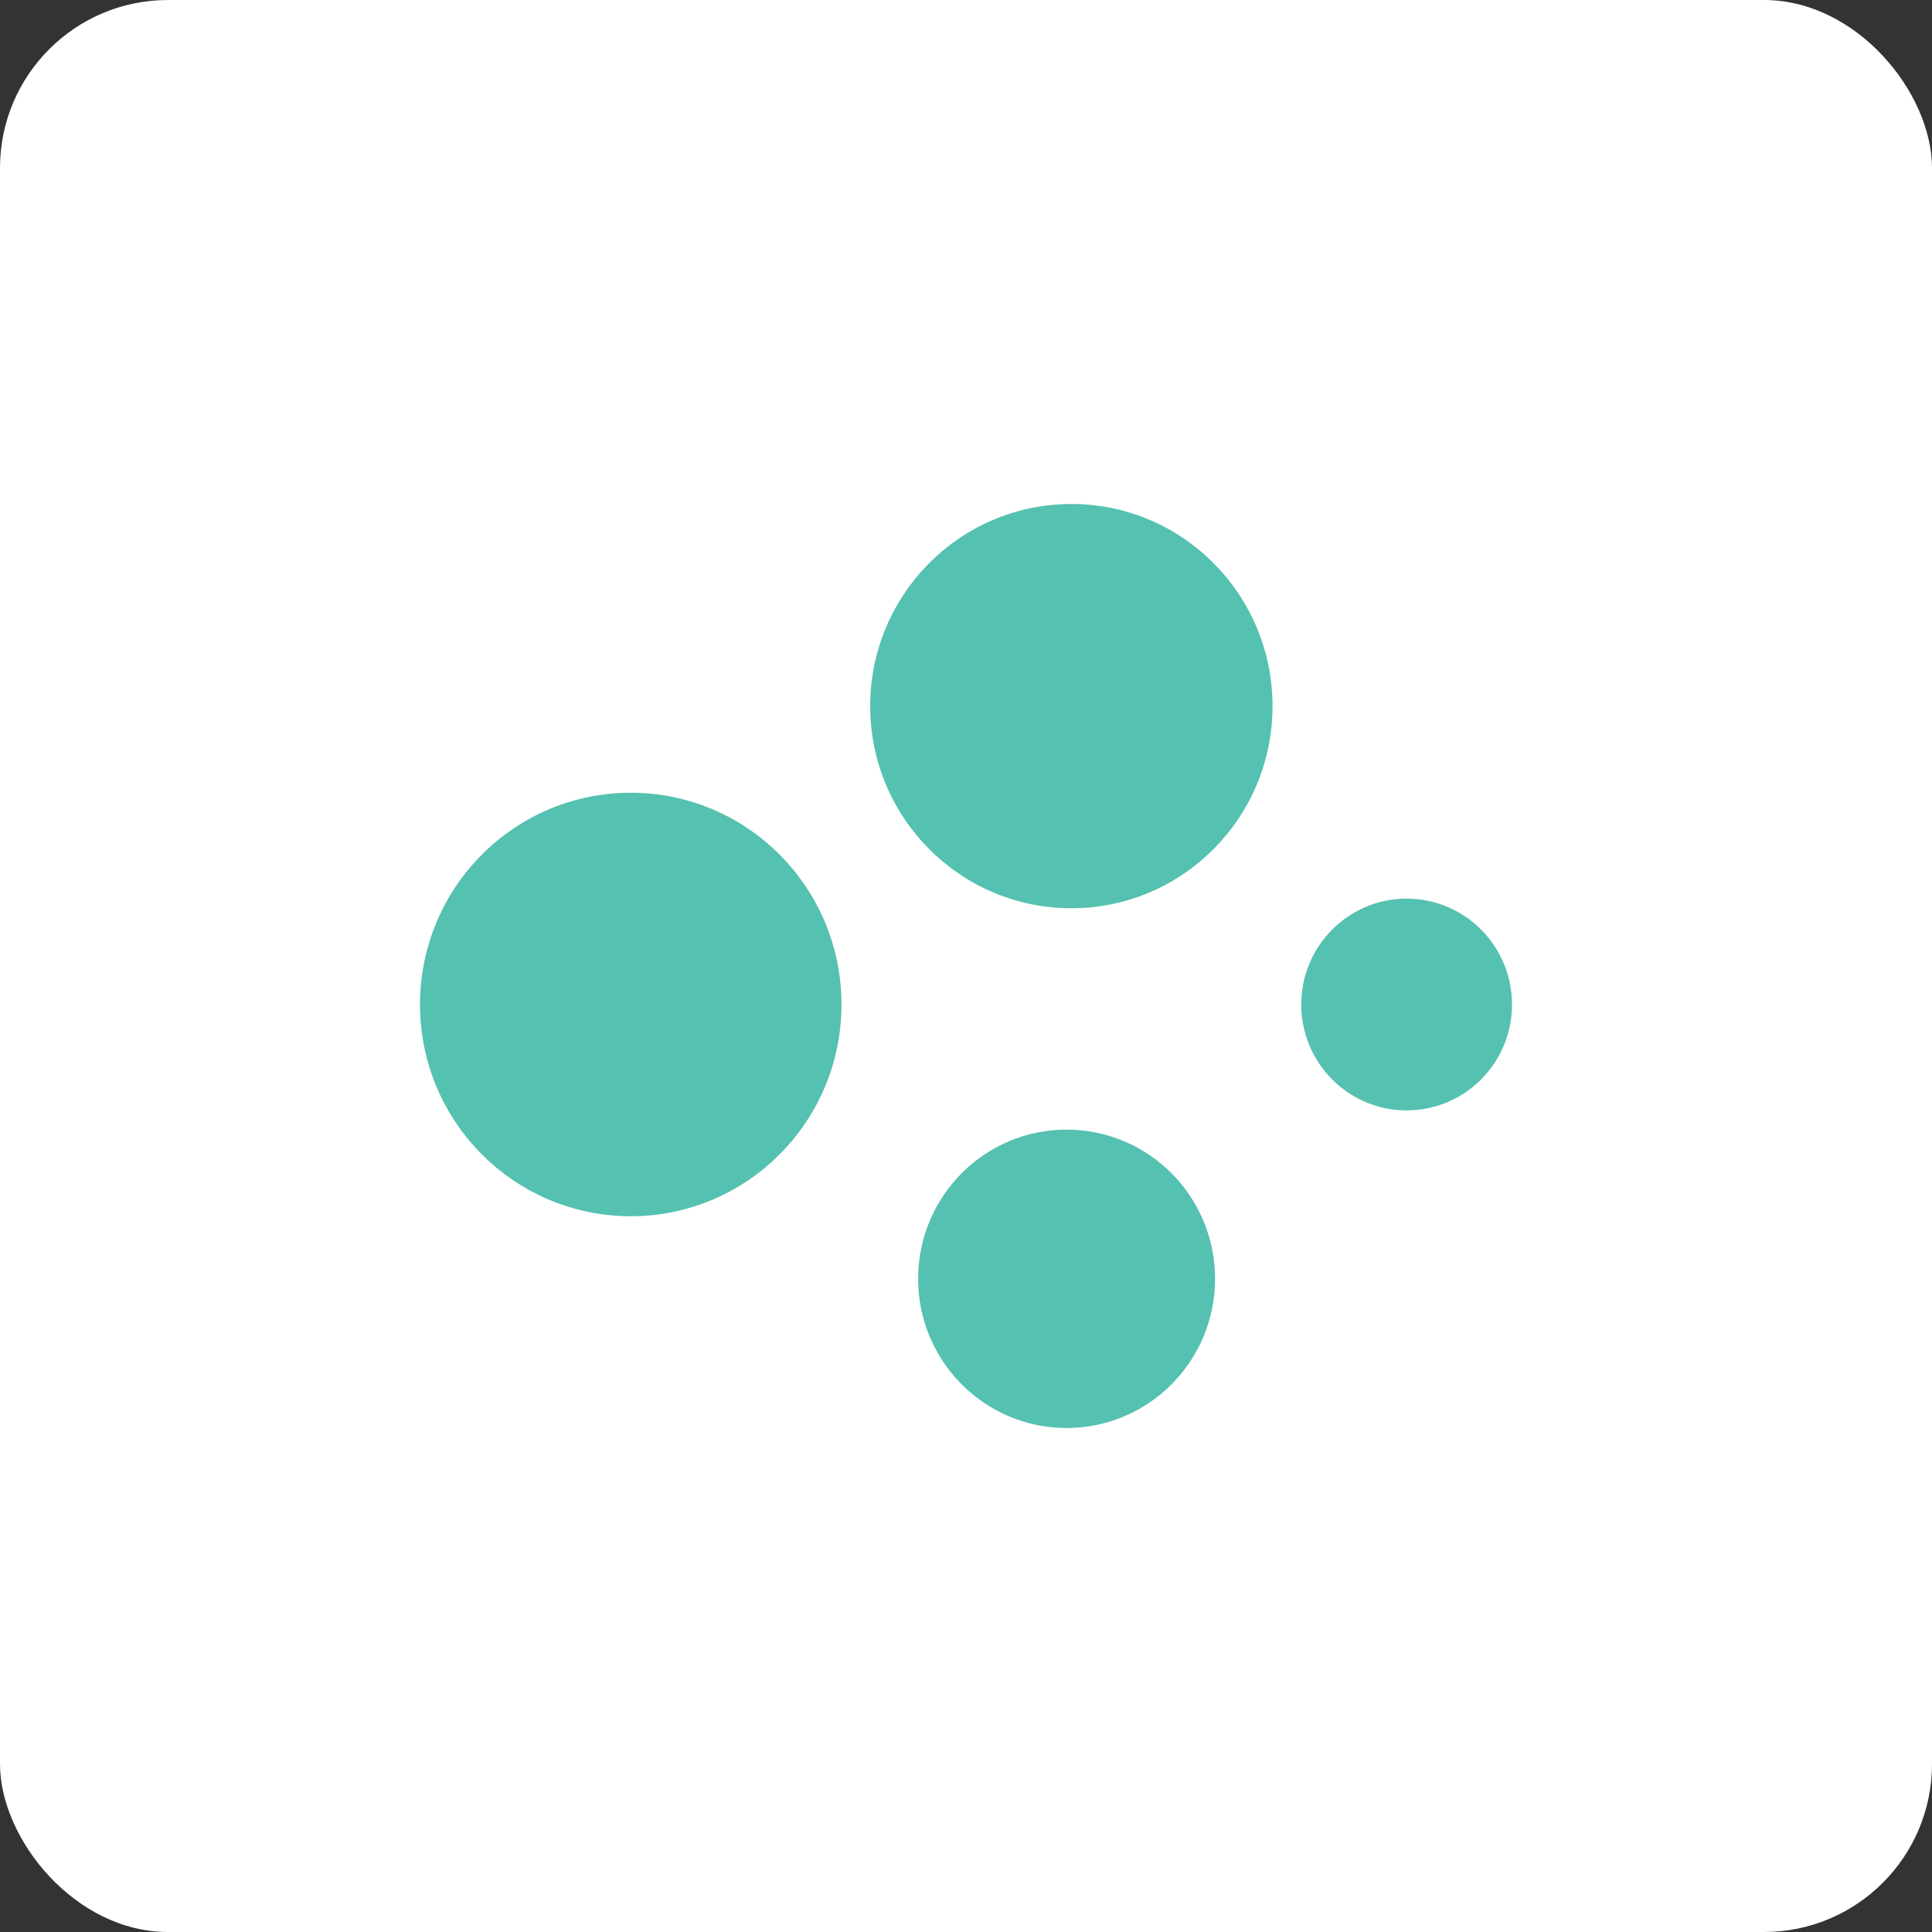
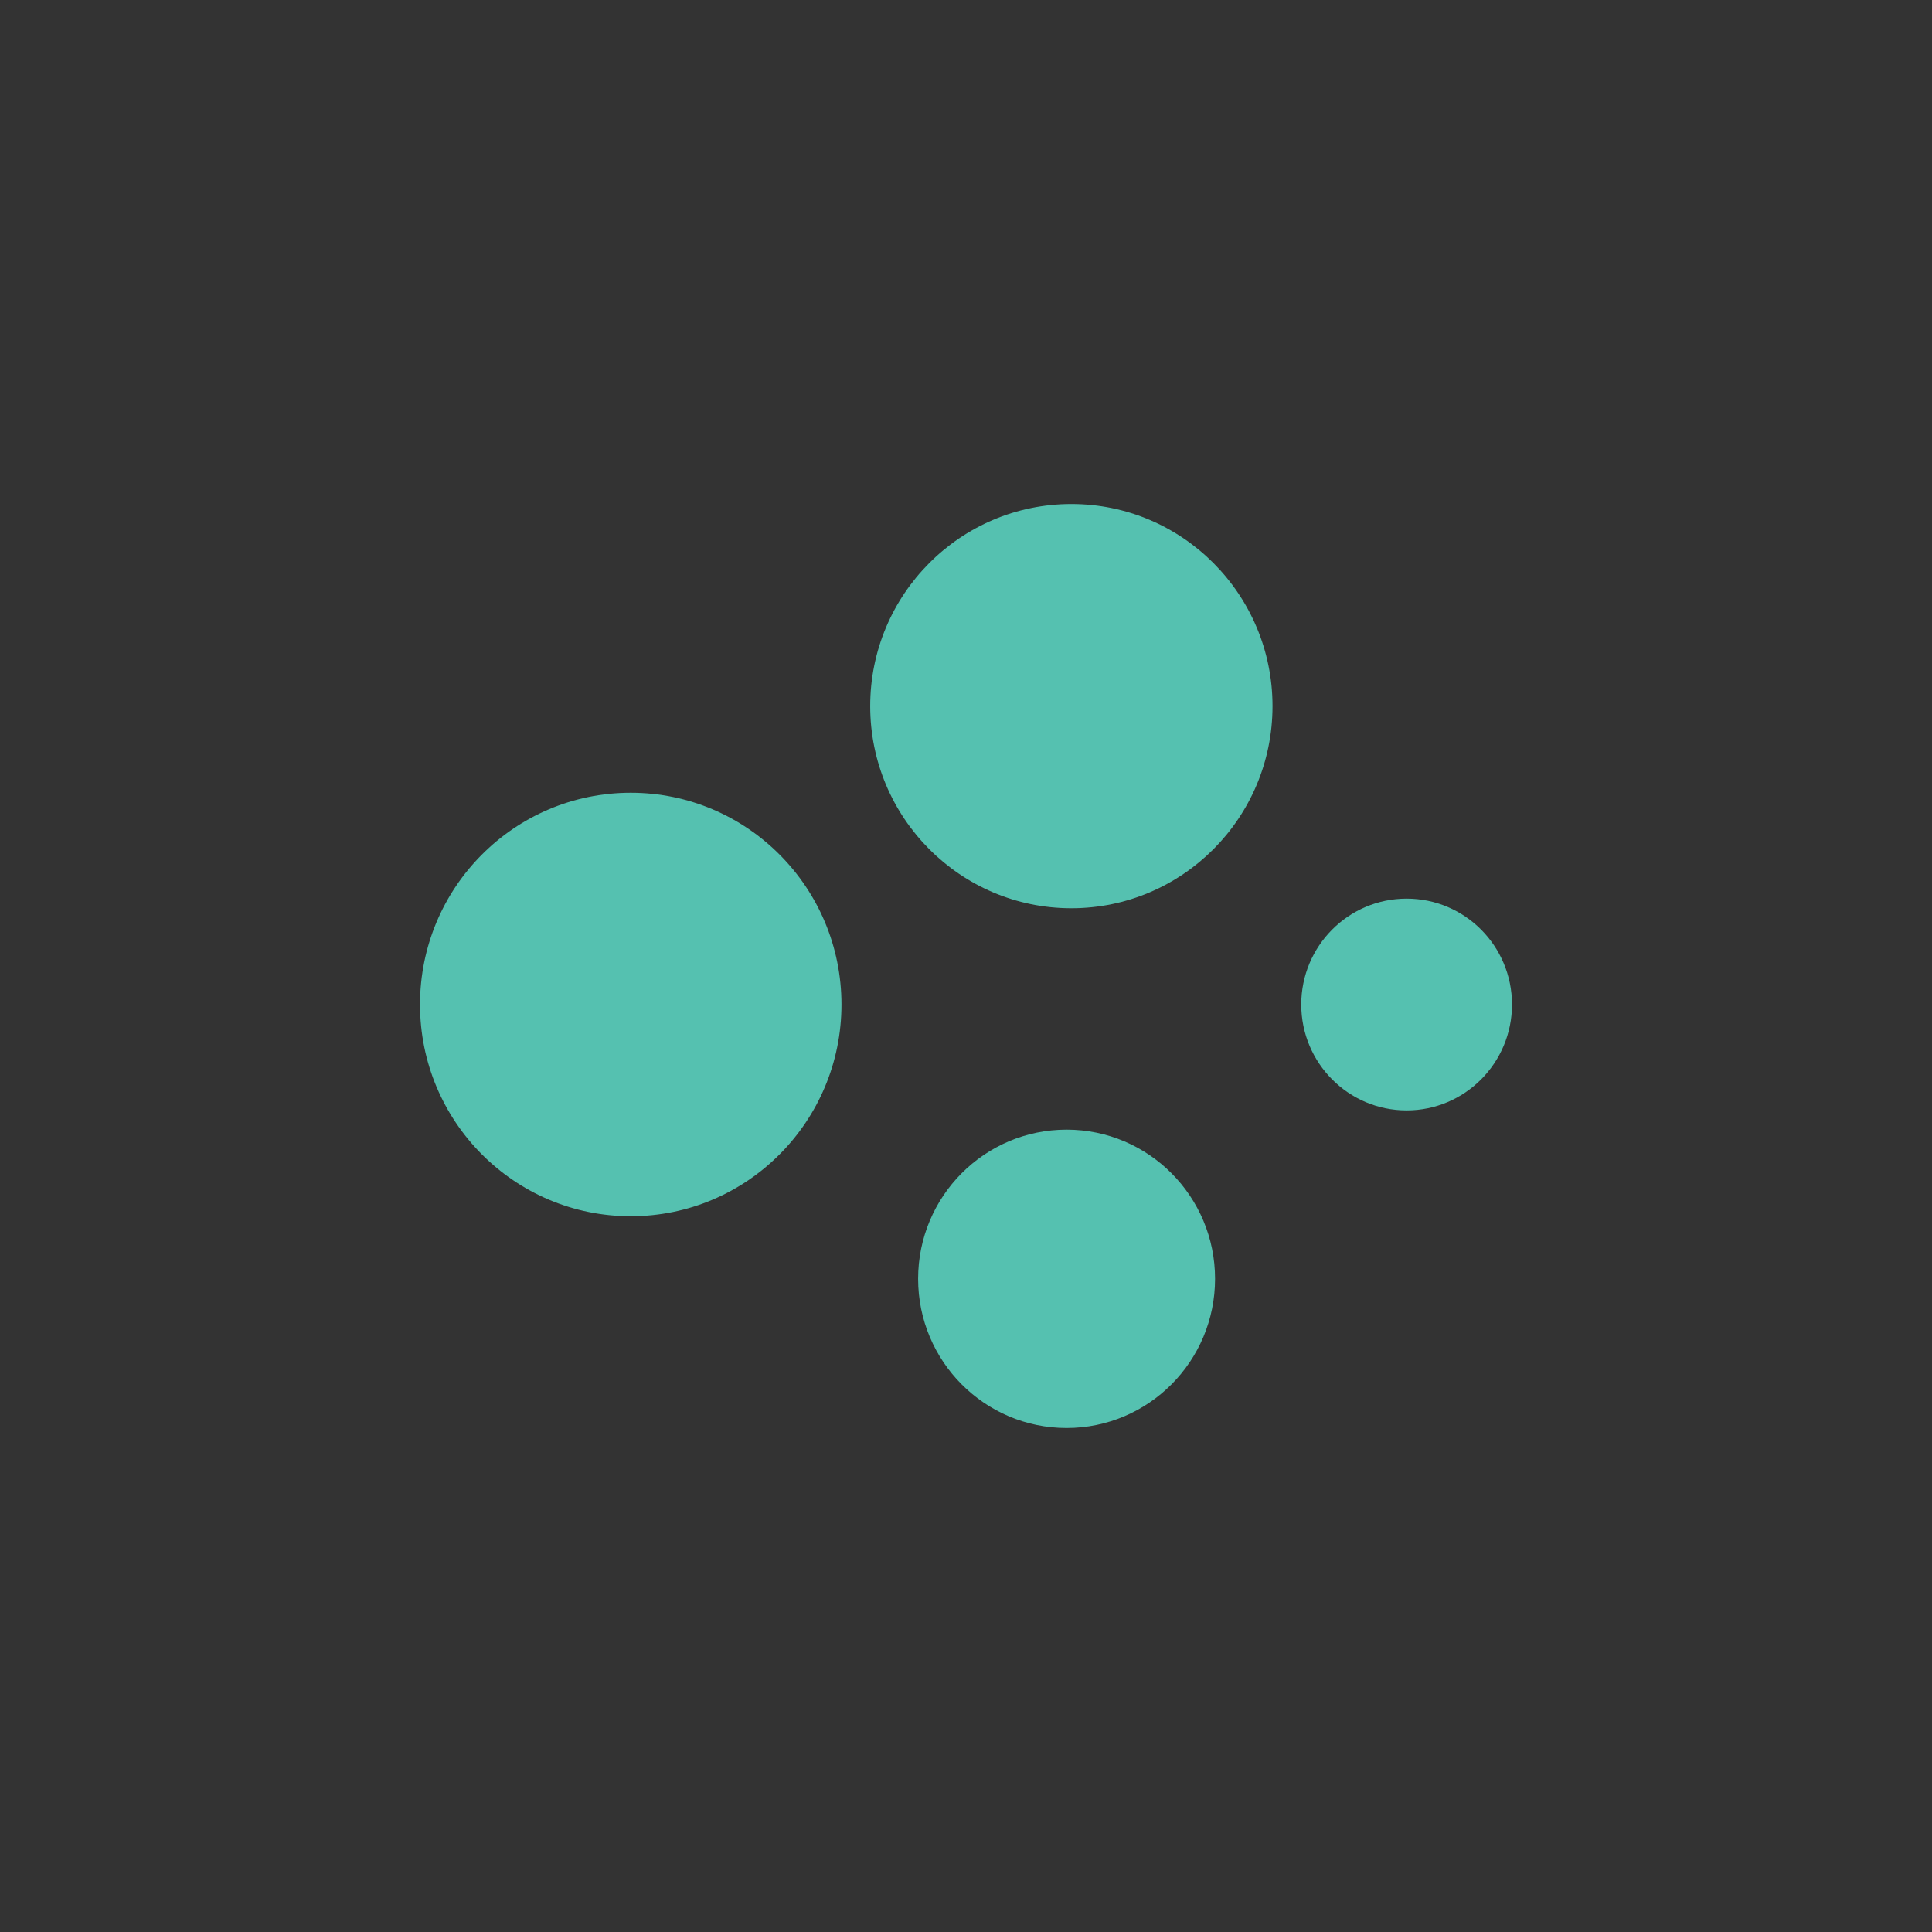
<svg xmlns="http://www.w3.org/2000/svg" width="46px" height="46px" viewBox="0 0 46 46" version="1.1">
  <rect x="0" y="0" width="46" height="46" fill="#333333" stroke="none" />
  <g id="Page-14-(2020-Q2)" stroke="none" stroke-width="1" fill="none" fill-rule="evenodd">
    <g id="jell">
-       <rect id="Rectangle-17-Copy-6" fill="#FFFFFF" fill-rule="nonzero" x="0" y="0" width="46" height="46" rx="4" />
      <path d="M25.395,26.896 C27.347,26.896 28.93,28.486 28.93,30.448 C28.93,32.41 27.347,34 25.395,34 C23.442,34 21.86,32.41 21.86,30.448 C21.86,28.486 23.442,26.896 25.395,26.896 Z M15.018,18.875 C17.789,18.875 20.035,21.132 20.035,23.917 C20.035,26.701 17.789,28.958 15.018,28.958 C12.246,28.958 10,26.701 10,23.917 C10,21.132 12.246,18.875 15.018,18.875 Z M33.491,21.396 C34.877,21.396 36,22.524 36,23.917 C36,25.309 34.877,26.438 33.491,26.438 C32.106,26.438 30.982,25.309 30.982,23.917 C30.982,22.524 32.106,21.396 33.491,21.396 Z M25.509,12 C28.154,12 30.298,14.155 30.298,16.812 C30.298,19.47 28.154,21.625 25.509,21.625 C22.864,21.625 20.719,19.47 20.719,16.812 C20.719,14.155 22.864,12 25.509,12 Z" id="Combined-Shape" fill="#55C1B0" />
    </g>
  </g>
</svg>